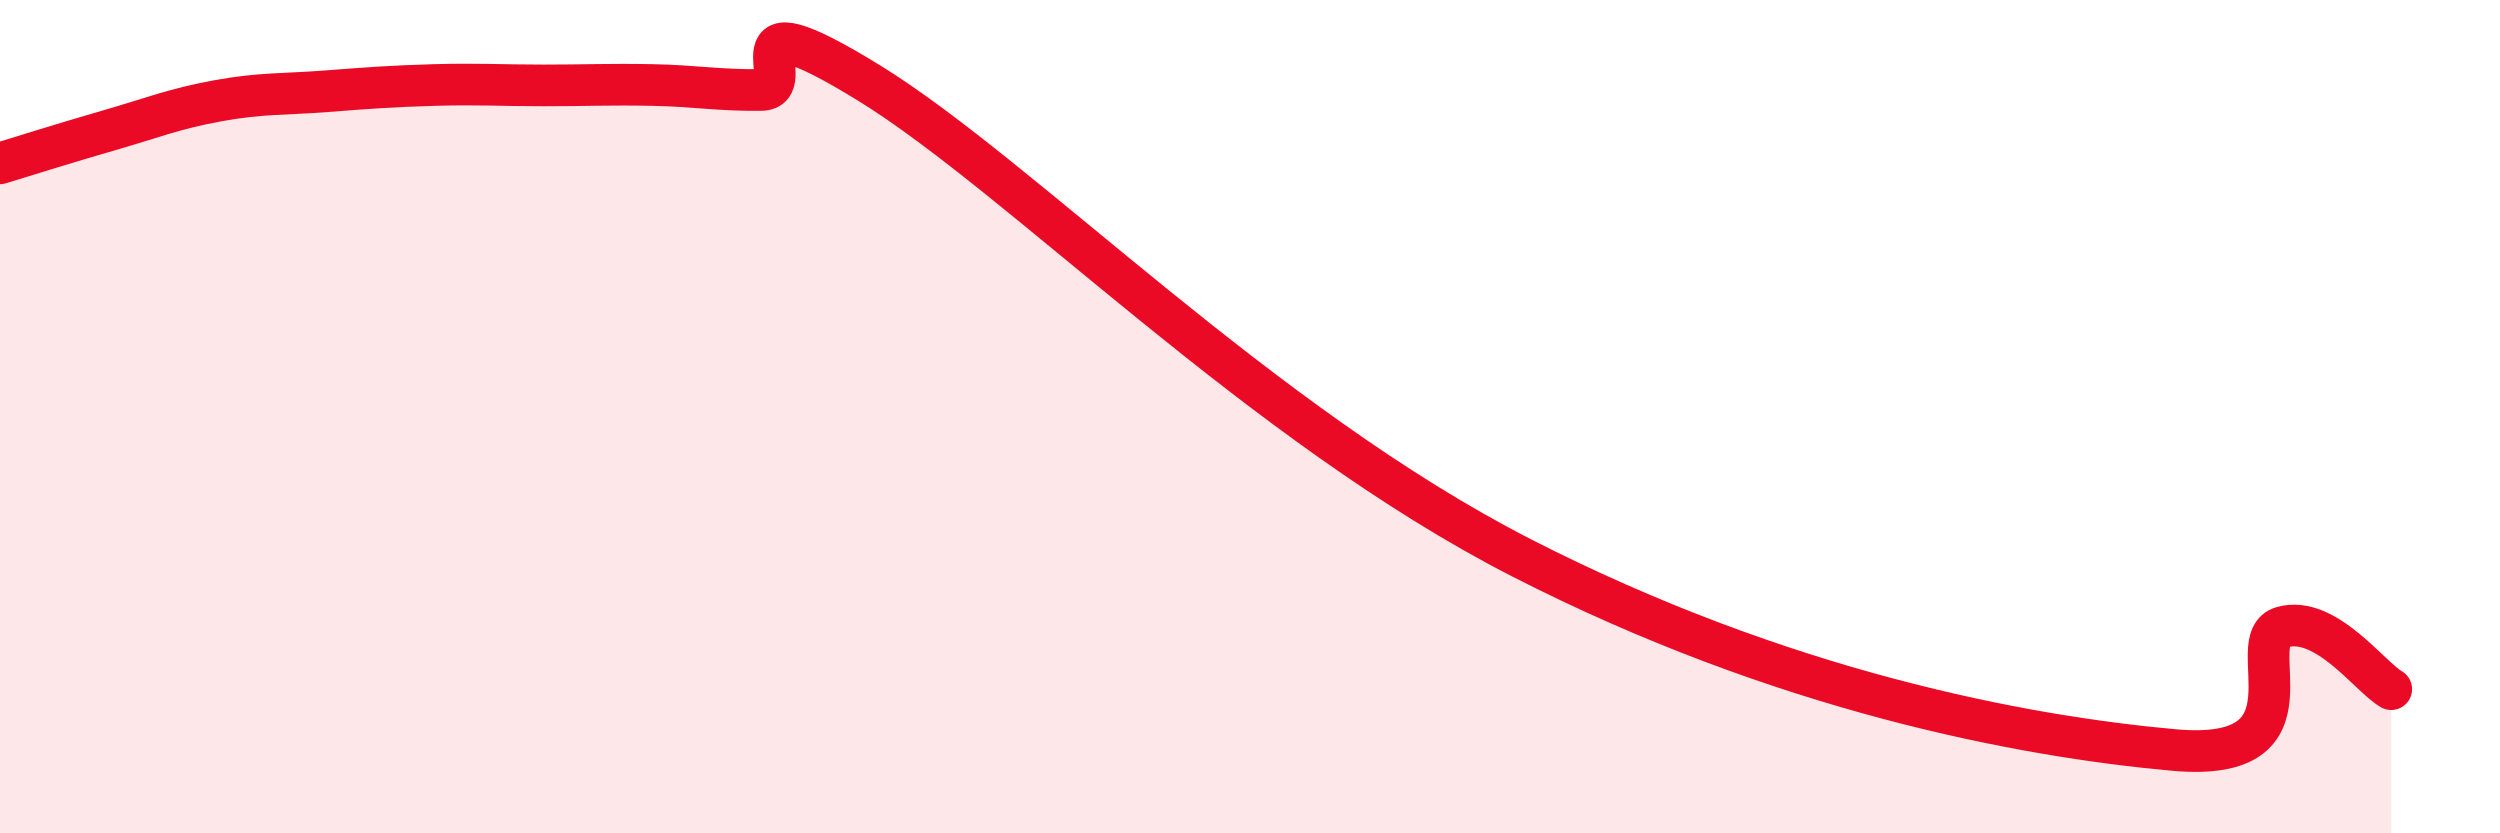
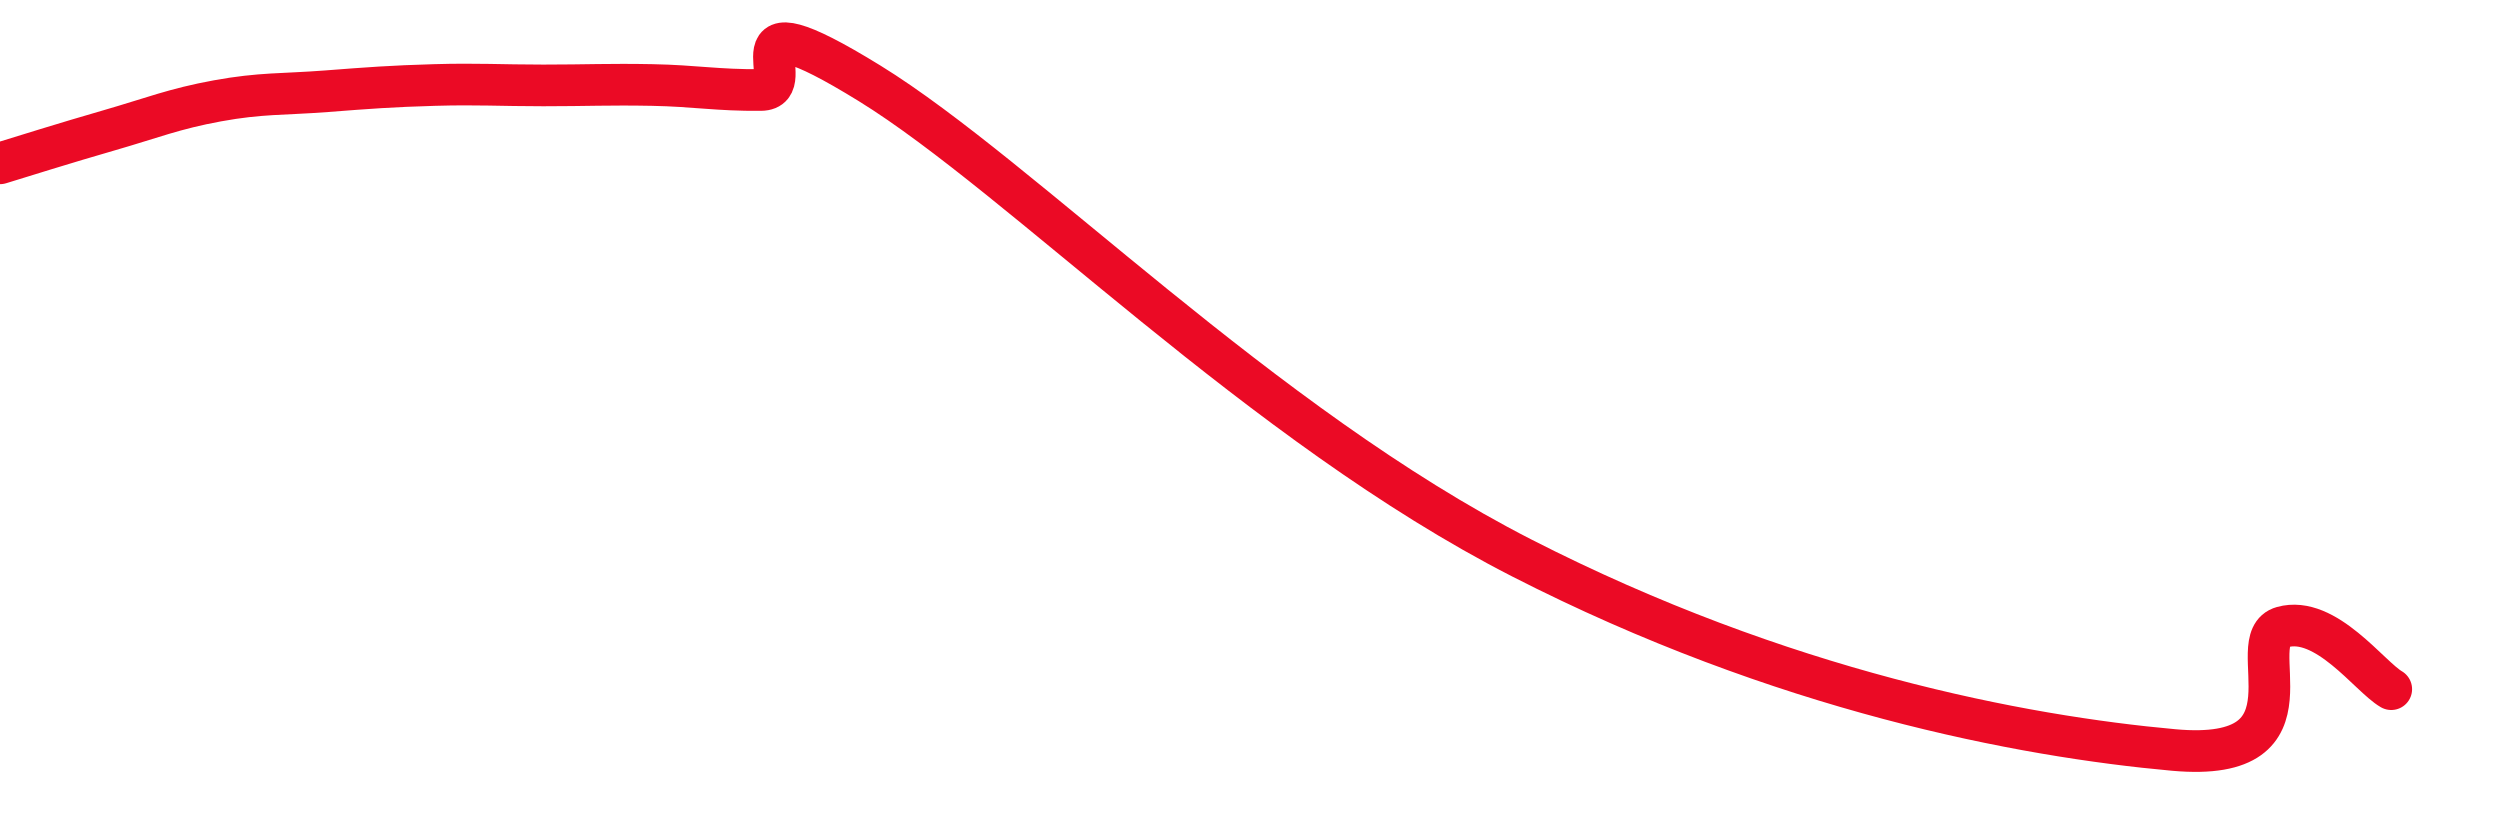
<svg xmlns="http://www.w3.org/2000/svg" width="60" height="20" viewBox="0 0 60 20">
-   <path d="M 0,3.92 C 0.52,3.76 1.57,3.43 2.61,3.13 C 3.65,2.83 4.18,2.61 5.22,2.42 C 6.26,2.23 6.79,2.27 7.83,2.19 C 8.87,2.11 9.39,2.07 10.43,2.04 C 11.47,2.01 12,2.05 13.04,2.05 C 14.08,2.05 14.61,2.02 15.65,2.04 C 16.69,2.06 17.22,2.17 18.26,2.16 C 19.3,2.15 17.22,-0.25 20.87,2 C 24.52,4.25 30.26,10.19 36.52,13.39 C 42.78,16.59 48.52,17.67 52.17,18 C 55.82,18.33 53.74,15.34 54.78,15.05 C 55.82,14.76 56.87,16.24 57.39,16.54L57.39 20L0 20Z" fill="#EB0A25" opacity="0.1" stroke-linecap="round" stroke-linejoin="round" />
  <path d="M 0,3.92 C 0.52,3.76 1.57,3.43 2.61,3.13 C 3.65,2.83 4.18,2.61 5.22,2.42 C 6.26,2.23 6.79,2.27 7.83,2.19 C 8.87,2.11 9.39,2.07 10.43,2.04 C 11.47,2.01 12,2.05 13.04,2.05 C 14.08,2.05 14.61,2.02 15.65,2.04 C 16.69,2.06 17.22,2.17 18.26,2.16 C 19.3,2.15 17.22,-0.25 20.87,2 C 24.52,4.25 30.26,10.19 36.52,13.39 C 42.78,16.59 48.52,17.67 52.17,18 C 55.82,18.33 53.74,15.34 54.78,15.05 C 55.82,14.76 56.87,16.24 57.39,16.54" stroke="#EB0A25" stroke-width="1" fill="none" stroke-linecap="round" stroke-linejoin="round" />
</svg>